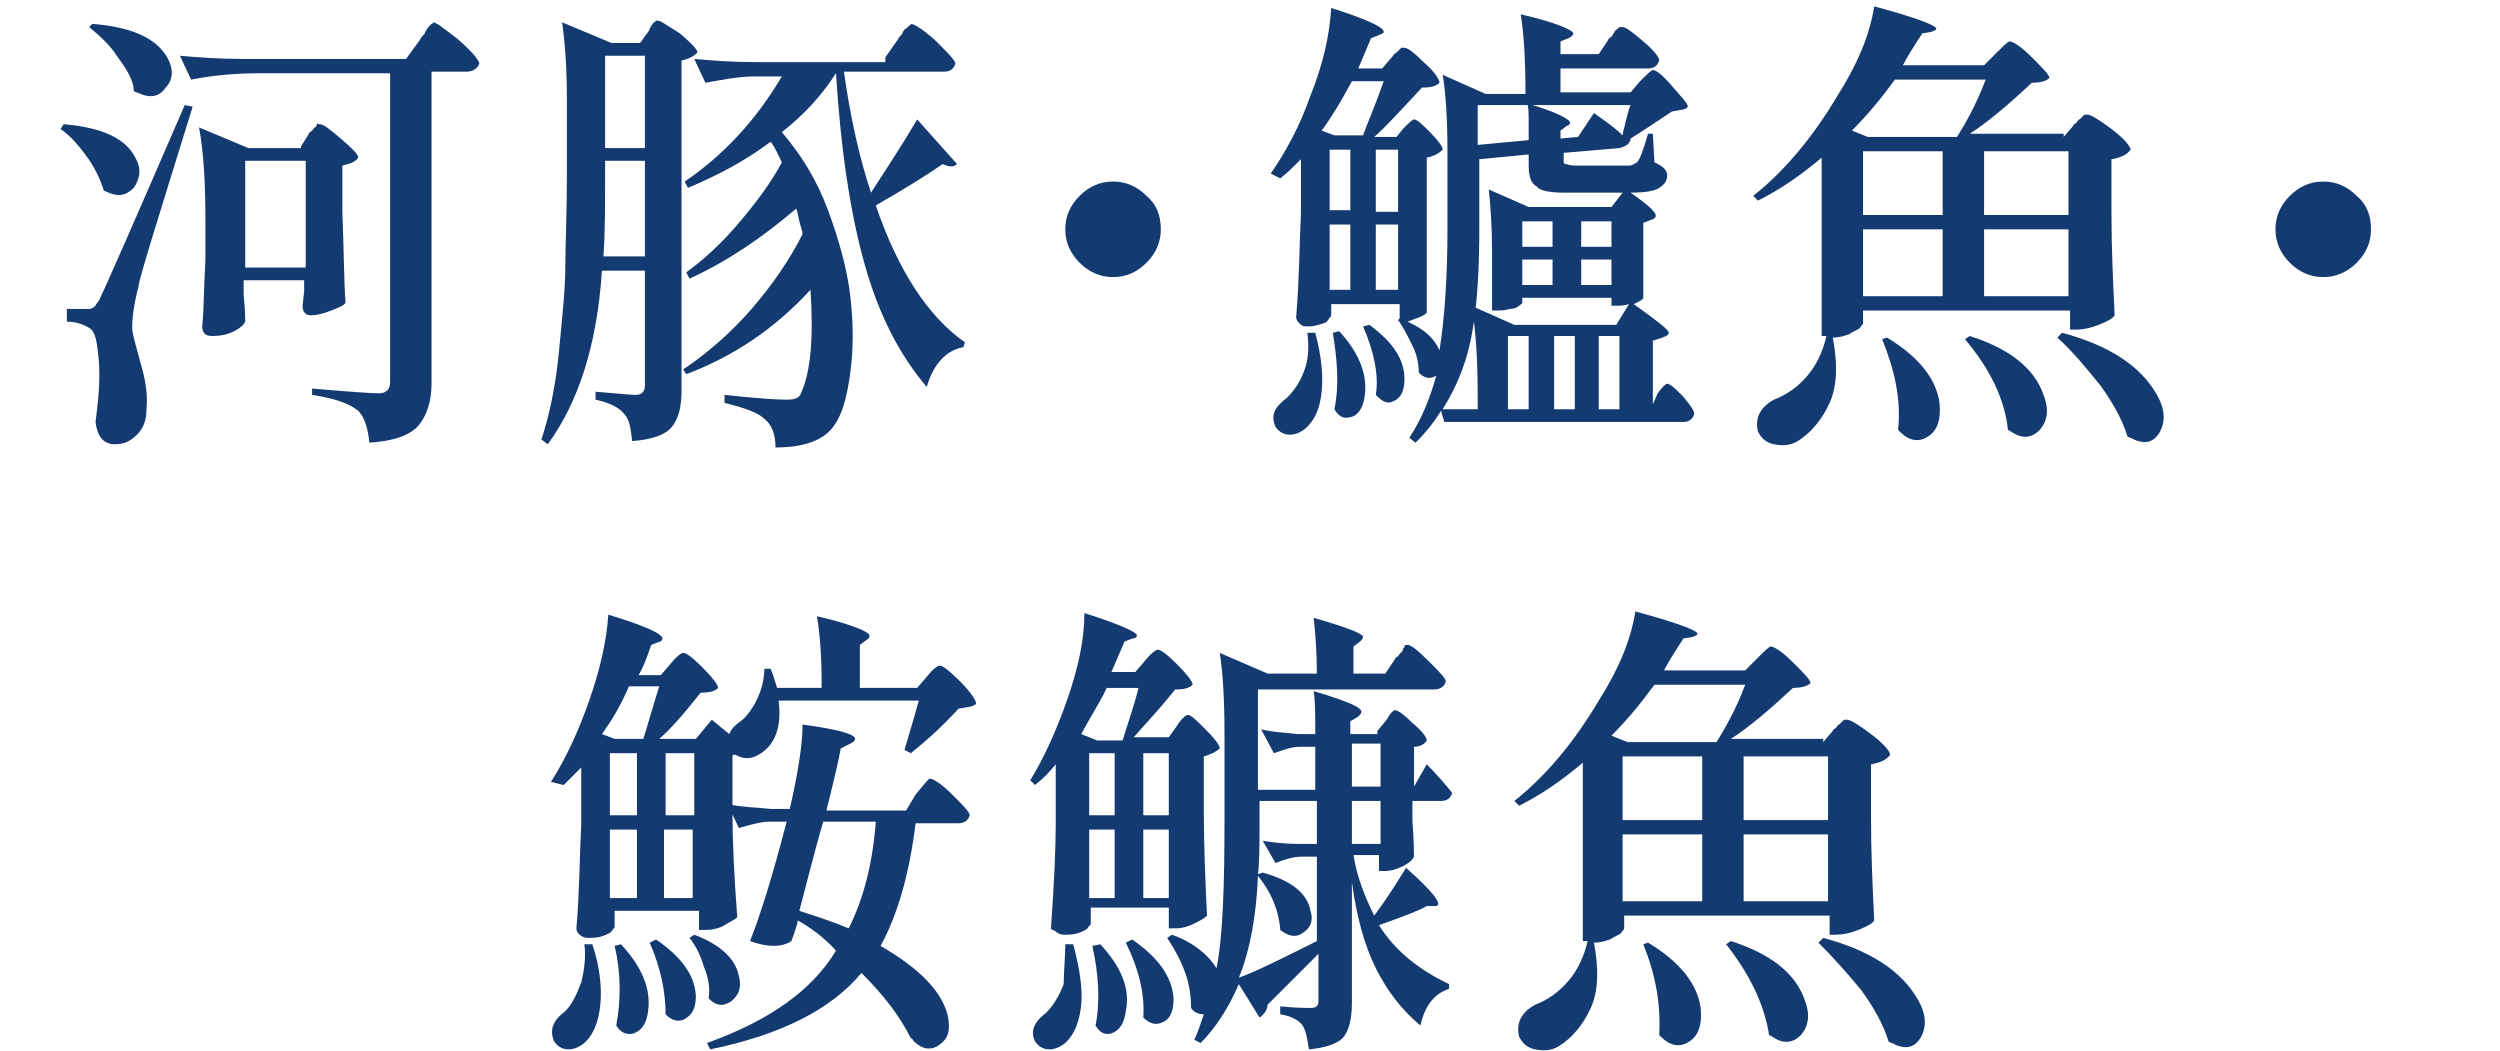
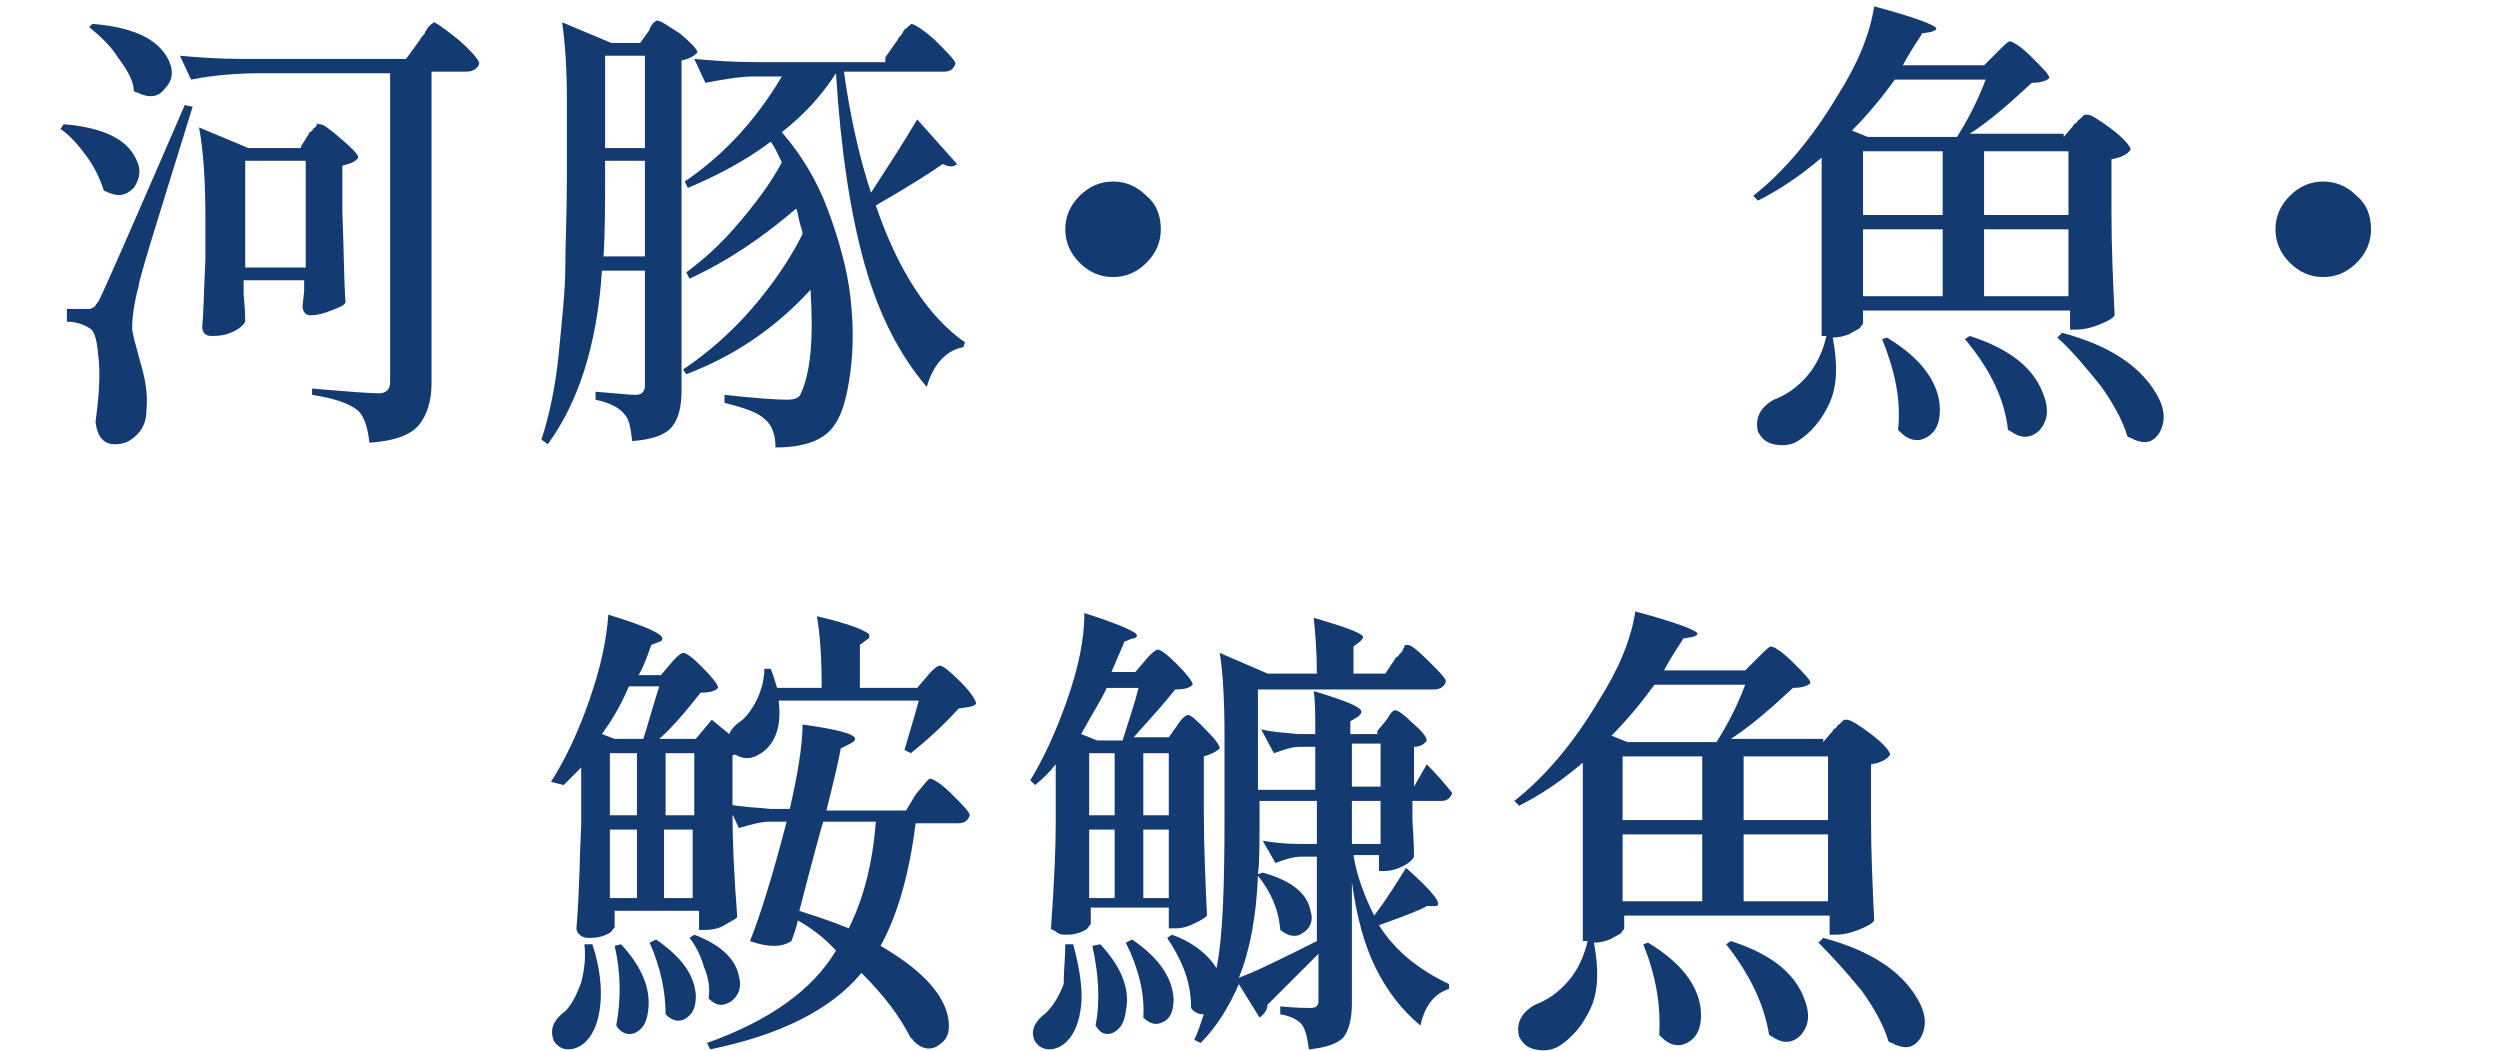
<svg xmlns="http://www.w3.org/2000/svg" id="_圖層_2" width="157" height="66" viewBox="0 0 157 66">
  <defs>
    <clipPath id="clippath">
      <rect width="157" height="66" style="fill:none; stroke-width:0px;" />
    </clipPath>
  </defs>
  <g id="_圖層_1-2">
    <g style="clip-path:url(#clippath);">
      <path d="M3.8,8.1l.2-.3c2.4.2,3.9.9,4.5,2.1.4.7.3,1.3-.1,1.9-.5.5-1,.6-1.8.2q-.1,0-.1-.1c-.2-.6-.5-1.3-1-2s-1.1-1.4-1.7-1.8ZM4.2,19.4h1.5s.1-.1.2-.1c.1-.1.2-.3.3-.4.4-.8,2.2-4.9,5.4-12.3l.5.1c-2.2,7.1-3.4,10.9-3.4,11.3-.3,1.1-.4,2-.4,2.6,0,.3.2,1,.5,2.1.3,1,.5,2,.4,3,0,.7-.2,1.2-.6,1.6-.4.4-.8.6-1.4.6-.7,0-1.1-.5-1.2-1.4.2-1.5.3-2.8.2-3.9-.1-1.1-.2-1.8-.6-2-.3-.2-.8-.4-1.4-.4,0,0,0-.8,0-.8ZM5.6,1.7l.2-.2c2.5.2,4,.9,4.7,2.1.4.7.4,1.4-.1,1.9-.4.6-1,.7-1.8.3q-.1,0-.2-.1c0-.6-.4-1.3-1-2.1-.5-.8-1.2-1.4-1.8-1.9ZM24.5,4.6h-8.1c-1.4,0-2.9.1-4.4.4l-.7-1.5c1.1.1,2.4.2,3.9.2h10.3l.8-1.1c.1-.1.1-.2.2-.3s.2-.2.2-.3c.1-.1.1-.2.2-.3q.1-.1.2-.2c.1,0,.1-.1.1-.1.2,0,.7.4,1.6,1.1.9.8,1.3,1.3,1.3,1.5-.1.3-.4.5-.8.5h-2.2v19.6c0,1.1-.3,2-.8,2.6s-1.5,1-3.1,1.1c-.1-.9-.3-1.6-.7-2-.6-.5-1.6-.8-2.9-1v-.4c2.3.2,3.7.3,4.2.3.4,0,.7-.2.7-.7V4.6ZM18.9,9.2l.5-.8c0-.1.1-.1.2-.2.1-.1.1-.2.2-.2,0,0,.1-.1.1-.2s.1,0,.1,0h.1c.2,0,.6.3,1.3.9s1.1,1,1.1,1.2c-.2.3-.6.4-1,.5v2.9c.1,2.5.1,4.4.2,5.7-.1.2-.4.3-.9.5s-.9.3-1.3.3c-.3,0-.5-.2-.5-.6l.1-.9v-.7h-3.8v.9c.1,1,.1,1.6.1,1.7-.1.2-.3.4-.7.6s-.8.3-1.4.3c-.4,0-.6-.2-.6-.6.1-1,.1-2.4.2-4.2v-2.4c0-2.3-.1-4.3-.4-5.9l3.1,1.3h3.3v-.1ZM15.4,10.1v6.7h3.8v-6.7s-3.8,0-3.8,0Z" style="fill:#143b71; stroke-width:0px;" />
      <path d="M40.5,17h-2.7c-.3,4.7-1.5,8.3-3.4,10.9l-.4-.3c.5-1.5.9-3.4,1.1-5.5s.4-3.9.4-5.3.1-3.3.1-5.8v-4.7c0-1.9-.1-3.5-.3-4.9l3.1,1.3h1.8l.5-.7s.1-.1.1-.2.1-.1.1-.2l.1-.1c0-.1.1-.1.1-.1l.1-.1h.1c.2,0,.6.3,1.4.8.7.6,1.1,1,1.1,1.2-.2.2-.5.4-1,.5v20.7c0,1.1-.2,1.8-.6,2.3-.4.5-1.2.8-2.5.9-.1-.9-.2-1.4-.5-1.7-.3-.4-.9-.7-1.8-.9v-.5c1.3.1,2.2.2,2.5.2.4,0,.6-.2.6-.6,0,0,0-7.2,0-7.2ZM38,10.1v.9c0,1.9,0,3.6-.1,5.1h2.6v-6h-2.5ZM40.5,9.3V3.5h-2.5v5.8h2.5ZM55.6,3.6l.7-1c.1-.1.1-.2.2-.3s.2-.2.2-.3c.1-.1.1-.2.2-.2q.1-.1.2-.2c.1,0,.1-.1.1-.1.2,0,.7.3,1.5,1,.8.8,1.3,1.3,1.3,1.5-.1.3-.3.5-.7.5h-6.3c.4,2.9,1,5.5,1.7,7.6.9-1.4,1.9-2.9,2.9-4.6l2.5,2.8c-.2.2-.5.2-.9,0-.7.5-2.1,1.4-4.2,2.6,1.4,4.1,3.3,7,5.6,8.6l-.1.3c-1.1.2-1.9,1.1-2.3,2.5-1.7-2-3-4.5-3.9-7.7-.9-3.2-1.5-7.2-1.8-12-.9,1.4-2,2.6-3.4,3.7,1.2,1.4,2.2,3,2.9,4.9.7,1.9,1.2,3.7,1.4,5.4s.2,3.3,0,4.8-.5,2.6-1,3.3c-.6.9-1.8,1.4-3.7,1.4,0-.8-.2-1.4-.7-1.8-.4-.4-1.3-.7-2.5-1v-.5c1.9.2,3.2.3,3.9.3.5,0,.8-.1.9-.4.6-1.3.8-3.4.6-6.5-2.3,2.5-4.9,4.2-7.8,5.3l-.2-.3c1.5-1,3-2.3,4.3-3.8s2.4-3.1,3.2-4.7c0-.2-.1-.4-.2-.8-.1-.4-.1-.6-.2-.8-2.1,1.8-4.3,3.3-6.7,4.4l-.2-.4c1.1-.8,2.2-1.8,3.3-3.1s2-2.5,2.7-3.8c-.2-.4-.4-.9-.7-1.3-1.6,1.2-3.3,2.1-5.2,2.9l-.2-.4c2.5-1.7,4.5-3.9,6.1-6.6h-1.7c-1,0-2,.2-3.1.4l-.7-1.5c1.1.1,2.3.2,3.9.2h8.1v-.3Z" style="fill:#143b71; stroke-width:0px;" />
      <path d="M72.9,14.4c0,.8-.3,1.5-.9,2.1s-1.3.9-2.1.9-1.5-.3-2.1-.9-.9-1.3-.9-2.1.3-1.5.9-2.1,1.3-.9,2.1-.9,1.5.3,2.1.9c.6.5.9,1.2.9,2.1Z" style="fill:#143b71; stroke-width:0px;" />
-       <path d="M79.8,10.9c.9-1.3,1.8-2.9,2.5-4.9.8-2,1.2-3.8,1.3-5.5,2.2.7,3.3,1.2,3.3,1.5,0,.1-.1.1-.3.2l-.5.2-.8,1.9h1.5l.6-.7c.1-.1.1-.2.3-.3.1-.1.2-.2.3-.3q.1,0,.2,0c.2,0,.6.3,1.2.9.7.6,1,1.1,1,1.3-.2.2-.5.3-1.1.3-1.4,1.5-2.4,2.6-3,3.1h1.4l.4-.5c.4-.4.6-.6.7-.6.2,0,.5.3,1,.8.5.5.8.9.8,1.1-.2.2-.5.4-1,.5v9.7c0,.1-.2.2-.4.3-.3.1-.5.2-.8.3,1.1.5,1.7,1.1,2,1.8.3-1.9.5-4.4.5-7.6v-4.8c0-2.1-.1-3.7-.3-4.9l2.7,1.2h2.5c0-2.1-.1-3.8-.3-5,2.2.5,3.3,1,3.3,1.2,0,.1-.1.2-.3.3l-.5.2v.8h2.4l.6-.9c0-.1.1-.1.2-.2.1-.1.1-.2.2-.3,0-.1.1-.1.2-.2s.1-.1.2-.1h.1c.2,0,.6.3,1.3.9.7.6,1,1,1,1.2-.1.3-.3.5-.7.5h-5.5v1.5h4.4l.6-.7c.4-.4.7-.7.8-.7.2,0,.6.3,1.2,1s1,1.1,1,1.3c-.1.2-.5.2-1,.3-1.2.8-2.1,1.4-2.6,1.7l-.1-.1.1.1c0,.3-.3.5-.7.6l-3.5.3v.4c0,.2,0,.3.1.3s.3.1.6.1h3.4c.2,0,.3-.1.5-.2.2-.2.4-.8.7-1.8h.3l.1,1.8c.5.2.8.5.8.8,0,.4-.2.6-.5.8s-.9.3-1.8.3c1.3.9,1.8,1.4,1.5,1.6,0,0-.1.1-.2.1l-.5.2v4.7c0,.1-.2.2-.6.4,1.4,1,2.2,1.6,2.2,1.8,0,.1-.1.2-.4.3l-.6.2v4l.3-.7c.3-.4.5-.6.6-.6.2,0,.5.3,1,.8.5.6.7.9.7,1.1-.1.3-.3.5-.7.5h-15l-.2-.7c-.5.8-1,1.4-1.6,2l-.4-.3c.8-1.2,1.3-2.5,1.7-3.9-.4.2-.7.2-1.1-.2,0-.5-.1-1.1-.4-1.7s-.6-1.2-.9-1.6l.1-.1v-.9h-4.3v.7c0,.1-.1.1-.2.3s-.3.2-.6.3-.5.1-.8.1c-.2,0-.3-.1-.4-.2s-.2-.2-.2-.4c.2-2.3.2-4.5.3-6.5v-3.4c-.5.5-.9.9-1.3,1.2l-.6-.3ZM82.1,20.9h.5c.4,1.5.5,2.7.4,3.7s-.4,1.7-.9,2.2c-.3.3-.7.5-1.1.5s-.7-.2-.9-.5c-.3-.7-.1-1.2.7-1.8.4-.4.8-.9,1.1-1.7s.3-1.6.2-2.4ZM83,8.2l.8.3h1.8c.2-.6.7-1.7,1.3-3.4h-2c-.7,1.3-1.3,2.3-1.9,3.1ZM84.8,9.4h-1.3v3.8h1.3v-3.8ZM84.8,14.1h-1.3v4.1h1.3v-4.1ZM83.7,20.9l.4-.1c1.3,1.4,1.8,2.8,1.6,4.1-.1.7-.4,1.2-.9,1.3-.4.1-.7,0-1-.5.3-1.4.2-3-.1-4.8ZM85.6,20.5l.4-.1c1.5,1.1,2.2,2.2,2.2,3.4,0,.7-.2,1.2-.7,1.4-.4.2-.7,0-1.1-.4.2-1.2-.1-2.7-.8-4.3ZM86.4,13.3h1.4v-3.9h-1.4v3.9ZM86.4,14.1v4.1h1.4v-4.1h-1.4ZM102.3,19.1c-.3.1-.6.1-.8.1h-.3v-.5h-5.6v.3c0,.1-.1.1-.2.2s-.3.2-.6.2c-.3.1-.5.1-.8.1h-.3v-3.7c0-1.6-.1-2.9-.2-3.9l2.5,1.1h5.2l.7-.9h-3.6c-.9,0-1.6-.1-1.8-.4-.4-.2-.5-.7-.5-1.4v-.6l-3.1.3v4.3c0,2.4-.1,4.5-.4,6.3-.3,1.9-.9,3.5-1.9,5.1h2.2v-.6c0-2.4-.1-4.4-.4-5.9l2.7,1.2h6.4l.8-1.3ZM99.1,8.6l1-1.5c.7.5,1.3.9,1.8,1.4,0-.2.1-.4.2-.9.1-.4.2-.8.3-1h-9.6v2.5l3.2-.3v-1.1c0-.6,0-1-.1-1.2,1.8.5,2.7,1,2.7,1.2,0,.1-.1.2-.2.2l-.4.3v.5l1.1-.1ZM94.7,25.7h1.3v-4.6h-1.3v4.6ZM95.6,15.5h1.9v-1.6h-1.9v1.6ZM97.5,16.3h-1.9v1.6h1.9v-1.6ZM98.9,21.1h-1.3v4.6h1.3v-4.6ZM99.3,15.5h1.9v-1.6h-1.9v1.6ZM101.2,16.3h-1.9v1.6h1.9v-1.6ZM101.7,21.1h-1.3v4.6h1.3v-4.6Z" style="fill:#143b71; stroke-width:0px;" />
      <path d="M129.6,8.6l.6-.7c0-.1.1-.1.2-.2.1-.1.1-.2.2-.2,0,0,.1-.1.2-.2s.1-.1.2-.1h.1c.2,0,.7.3,1.5.9.8.6,1.2,1.1,1.2,1.3-.2.3-.6.5-1.2.6v3.3c0,2.3.1,4.4.2,6.5-.1.2-.5.4-1,.6s-1,.3-1.4.3h-.4v-1.2h-13v.8c0,.1-.1.1-.2.3-.1.1-.4.2-.7.4-.3.1-.6.2-1,.2.3,1.6.3,3-.2,4.1s-1.2,1.9-2,2.4c-.5.3-1,.3-1.5.2-.5-.1-.8-.4-1-.8-.2-.8.1-1.5,1-2,.8-.3,1.5-.8,2.1-1.5s1-1.6,1.2-2.5h-.3v-11.2c-1.3,1.1-2.6,2-4,2.7l-.3-.3c1.9-1.5,3.7-3.6,5.3-6.3,1.2-1.9,2-3.7,2.3-5.6,2.6.7,3.9,1.2,3.9,1.4,0,.1-.1.1-.3.2l-.6.1c0,.1-.5.7-1.2,2h5.1l.7-.7c.5-.5.8-.8.9-.8.2,0,.7.3,1.4,1,.7.7,1.1,1.1,1.1,1.3-.2.2-.6.3-1.1.3-1.5,1.4-2.8,2.5-3.9,3.2h5.9v.2ZM116.3,8.2l1,.4h5.6c.5-.8,1.2-2,1.8-3.6h-5.7c-.8,1.1-1.7,2.2-2.7,3.2ZM122,13.5v-4h-5v4h5ZM122,14.4h-5v4.2h5v-4.2ZM118.2,21.3l.3-.1c2,1.2,3.1,2.6,3.3,4.1.1,1-.1,1.7-.7,2.1s-1.2.3-1.8-.3l-.1-.1c.2-1.9-.2-3.7-1-5.7ZM123.4,21.3l.3-.2c2.5.8,4,2,4.6,3.6.4,1,.3,1.7-.2,2.3-.5.5-1.1.6-1.8.1-.1,0-.1-.1-.2-.1-.2-1.9-1.1-3.8-2.7-5.7ZM129.9,13.5v-4h-5.3v4h5.3ZM124.6,14.4v4.2h5.3v-4.2s-5.3,0-5.3,0ZM129.2,21.2l.3-.3c3,.8,4.9,2.1,5.9,3.8.6,1,.6,1.8.2,2.5-.4.6-.9.7-1.6.4-.1-.1-.3-.1-.4-.2-.3-1-.9-2.1-1.7-3.2-.9-1.1-1.7-2.1-2.7-3Z" style="fill:#143b71; stroke-width:0px;" />
      <path d="M148.9,14.4c0,.8-.3,1.5-.9,2.1-.6.6-1.3.9-2.1.9s-1.5-.3-2.1-.9-.9-1.3-.9-2.1.3-1.5.9-2.1c.6-.6,1.3-.9,2.1-.9s1.5.3,2.1.9c.6.5.9,1.2.9,2.1Z" style="fill:#143b71; stroke-width:0px;" />
      <path d="M36.7,59.3h.5c.5,1.5.6,2.8.5,3.8s-.4,1.8-.9,2.3c-.3.3-.7.5-1.1.5s-.7-.2-.9-.5c-.3-.7-.1-1.3.7-1.9.4-.4.7-1,1-1.8.2-.8.3-1.6.2-2.4ZM34.6,49.1c.9-1.4,1.7-3.1,2.4-5.1s1.1-3.8,1.2-5.4c2.3.7,3.4,1.2,3.4,1.5,0,.1-.1.2-.2.2l-.5.2c-.3.9-.6,1.6-.8,1.9h1.4l.6-.7c.4-.5.7-.7.8-.7.2,0,.6.3,1.2.9s1,1.1,1,1.3c-.2.2-.5.3-1.1.3-1.1,1.4-2,2.4-2.6,2.9h2.3l1-1.2,1.1.9c.1-.3.4-.6.7-.8s.7-.7,1-1.3.5-1.3.5-2h.4c.2.5.3.9.4,1.2h2.8c0-1.9-.1-3.4-.3-4.5,2.2.5,3.3,1,3.3,1.2,0,.1,0,.2-.2.3l-.4.3v2.7h3.6l.6-.7c.4-.5.7-.7.8-.7.2,0,.6.3,1.3,1s1,1.2,1,1.4c-.2.2-.5.2-1.1.3-1,1.1-2,2-3,2.8l-.4-.2c.5-1.7.8-2.7.9-3.1h-8.8c.2,1.6-.2,2.7-1.1,3.3-.6.4-1.1.4-1.6.1h-.1q-.1,0-.1.1v3.5c0,1.8.1,4,.3,6.6-.2.2-.5.3-.8.5s-.8.3-1.2.3h-.4v-1.2h-5.3v1c0,.1-.1.1-.2.3-.1.1-.3.2-.6.3s-.6.1-.9.1c-.2,0-.4-.1-.5-.2s-.2-.2-.2-.4c.2-2.4.2-4.6.3-6.5v-3.6l-1.1,1.1-.8-.2ZM37.8,46.1l.8.3h1.8c.2-.6.5-1.7,1-3.3h-1.9c-.6,1.4-1.2,2.3-1.7,3ZM40,47.3h-1.7v3.9h1.7v-3.9ZM40,52.1h-1.7v4.3h1.7v-4.3ZM38.6,59.4l.4-.1c1.3,1.4,1.9,2.8,1.7,4.2-.1.8-.4,1.2-.9,1.4-.4.1-.8,0-1.1-.5.3-1.6.3-3.3-.1-5ZM40.8,59.2l.4-.2c1.6,1.1,2.4,2.2,2.5,3.5,0,.8-.2,1.2-.7,1.5-.4.2-.8.1-1.2-.3,0-1.4-.3-2.9-1-4.5ZM43.6,51.2v-3.9h-1.8v3.9h1.8ZM41.7,52.1v4.3h1.8v-4.3h-1.8ZM43.3,58.9l.3-.2c1.6.6,2.6,1.5,2.8,2.6.2.7,0,1.2-.5,1.6-.5.3-.9.3-1.4-.2.1-.6,0-1.3-.3-2-.2-.7-.5-1.3-.9-1.8ZM50.1,57.8c0,.1-.1.5-.4,1.3-.6.4-1.5.4-2.6,0,.6-1.5,1.4-4,2.3-7.5h-1.1c-.5,0-1.2.2-1.9.4l-.7-1.5c.9.2,1.8.2,2.7.3h1.2c.5-2.2.8-4,.8-5.3,2.2.3,3.3.6,3.3.9,0,.1-.1.2-.3.3l-.6.3c-.1.6-.4,1.9-.9,3.9h5l.6-1c.5-.6.8-1,.9-1,.2,0,.7.3,1.4,1s1.1,1.1,1.1,1.3c-.1.3-.3.5-.7.5h-2.7c-.4,3.3-1.2,5.9-2.2,7.7,2.4,1.4,3.8,2.8,4.2,4.3.2.9.1,1.5-.5,1.9-.5.4-1.1.3-1.6-.2-.1-.1-.1-.2-.2-.2-.7-1.4-1.7-2.7-3.1-4.1-1.9,2.3-5.1,3.9-9.5,4.8l-.2-.4c3.9-1.4,6.6-3.3,8.1-5.8-.8-.9-1.7-1.5-2.4-1.9ZM55,51.6h-3.3c-.1.3-.6,2.1-1.5,5.6.9.3,1.9.6,3.1,1.1.9-1.8,1.5-4,1.7-6.7Z" style="fill:#143b71; stroke-width:0px;" />
      <path d="M66.9,59.3h.5c.4,1.5.6,2.8.5,3.8s-.4,1.8-.9,2.3c-.3.3-.7.5-1.1.5s-.7-.2-.9-.5c-.3-.6-.1-1.2.7-1.8.4-.4.8-1,1.1-1.8,0-.8.1-1.7.1-2.5ZM64.7,49c.8-1.3,1.6-3,2.3-5s1.1-3.8,1.1-5.5c2.2.7,3.3,1.2,3.3,1.4,0,.1-.1.2-.3.2l-.5.2c0,.1-.3.7-.8,1.9h1.5l.6-.7c.4-.5.7-.7.8-.7.2,0,.6.3,1.2.9.6.6,1,1.1,1,1.3-.2.2-.5.3-1.1.3-1.2,1.5-2.1,2.4-2.6,3h2.2l.5-.7c.3-.5.6-.7.7-.7.2,0,.5.3,1.1.9.6.6.9,1,.9,1.2-.2.2-.6.4-1,.5v3.4c0,2.3.1,4.5.2,6.6-.2.2-.4.3-.8.5s-.8.3-1.1.3h-.5v-1.3h-4.9v1c0,.1-.1.1-.2.3-.1.1-.3.2-.6.3s-.6.1-.9.1c-.2,0-.4-.1-.5-.2s-.3-.1-.3-.2c.2-2.8.3-5,.3-6.6v-3.7c-.4.5-.8.9-1.3,1.3l-.3-.3ZM67.9,46.1l1,.4h1.6c.3-1,.7-2.1,1-3.3h-2c-.3.7-.9,1.6-1.6,2.9ZM70,47.3h-1.6v3.9h1.6v-3.9ZM70,52.1h-1.6v4.3h1.6v-4.3ZM68.6,59.4l.5-.1c1.3,1.4,1.9,2.8,1.6,4.2-.1.8-.4,1.2-.9,1.4-.4.1-.7,0-1-.5.3-1.5.2-3.2-.2-5ZM70.7,59.2l.4-.2c1.6,1.1,2.5,2.3,2.6,3.7,0,.8-.2,1.3-.7,1.5-.4.2-.8.1-1.2-.3.1-1.5-.3-3.1-1.1-4.7ZM71.8,51.2h1.6v-3.9h-1.6v3.9ZM71.8,52.1v4.3h1.6v-4.3h-1.6ZM86.5,45.9l.5-.6s.1-.1.2-.3.2-.2.2-.3c.1,0,.1-.1.2-.1.2,0,.6.3,1.1.8.6.5.9.9.9,1.1-.1.2-.4.4-.8.4v2.5l.8-1.4c.7.7,1.2,1.3,1.6,1.8-.1.3-.3.5-.7.5h-1.8v1.2c.1,1.4.1,2.2.1,2.3-.1.2-.3.4-.7.6s-.8.3-1.1.3h-.4v-1h-1.6c.2,1.3.7,2.6,1.3,3.8.9-1.2,1.5-2.2,2-3,1.7,1.5,2.3,2.3,1.9,2.4h-.6c-.3.2-1.3.6-3,1.2,1,1.6,2.5,2.8,4.4,3.7v.3c-.9.3-1.5,1-1.8,2.3-1.2-1-2.1-2.2-2.8-3.6-.7-1.4-1.2-3.2-1.5-5.4v7.6c0,1-.2,1.7-.5,2.1s-1.1.7-2.2.8c-.1-.7-.2-1.2-.4-1.5-.2-.3-.7-.6-1.4-.7v-.5c1,.1,1.7.1,1.9.1.3,0,.5-.1.5-.4v-3c-1.7,1.7-2.8,2.8-3.2,3.2,0,.3-.2.6-.5.8l-1.3-2.1c-.6,1.4-1.4,2.7-2.4,3.7l-.4-.2c.2-.4.4-1,.6-1.6-.3,0-.6-.1-.8-.4,0-.7-.1-1.5-.4-2.3s-.7-1.5-1.1-2.1l.3-.2c1.4.5,2.3,1.3,2.8,2.1.4-2,.5-5.2.5-9.5v-5.1c0-2.2-.1-4-.3-5.2l3,1.3h3.1c0-1.4-.1-2.6-.2-3.5,2.1.6,3.1,1,3.1,1.2,0,.1-.1.2-.2.3l-.4.3v1.7h2l.6-.9c0-.1.1-.1.2-.2.1-.1.1-.2.2-.2,0-.1.1-.1.1-.2s.1-.1.1-.2.1-.1.1-.1h.1c.2,0,.6.3,1.3,1s1.1,1.1,1.1,1.3c-.1.3-.3.5-.8.5h-11v6.3h3.6v-2.7h-1c-.5,0-1,.2-1.6.4l-.8-1.5c.8.2,1.5.2,2.3.3h1.1c0-1.2,0-2.1-.1-2.7,2,.6,3,1,3,1.3,0,.1-.1.2-.2.3l-.5.3v.8h1.7v-.2ZM79,55c-.1,2.5-.5,4.7-1.2,6.4,1.1-.4,2.7-1.2,4.9-2.3v-5.3h-1c-.5,0-1.1.2-1.6.4l-.8-1.4c.6.1,1.4.2,2.3.2h1.1v-2.7h-3.6v1c0,1.6,0,2.8-.1,3.6l.3-.1c1.8.5,2.8,1.3,3,2.4.2.6,0,1.1-.5,1.4-.4.3-.9.2-1.4-.2-.1-1.3-.6-2.4-1.4-3.4ZM86.7,46.7h-1.8v2.7h1.8v-2.7ZM84.9,50.2v2.8h1.8v-2.7h-1.8v-.1Z" style="fill:#143b71; stroke-width:0px;" />
      <path d="M114.5,46.6l.6-.7c0-.1.1-.1.2-.2s.1-.2.2-.2c0,0,.1-.1.2-.2s.1-.1.2-.1h.1c.2,0,.7.3,1.5.9.8.6,1.2,1.1,1.2,1.3-.2.3-.6.5-1.2.6v3.3c0,2.3.1,4.4.2,6.5-.1.2-.5.4-1,.6s-1,.3-1.4.3h-.4v-1.2h-12.9v.8c0,.1-.1.1-.2.3-.1.1-.4.2-.7.4-.3.1-.6.2-1,.2.3,1.6.3,3-.2,4.1-.5,1.1-1.2,1.9-2,2.4-.5.3-1,.3-1.5.2-.5-.1-.8-.4-1-.8-.2-.8.1-1.5,1-2,.8-.3,1.5-.8,2.1-1.5s1-1.6,1.2-2.5h-.3v-11.2c-1.3,1.1-2.6,2-4,2.7l-.3-.3c1.9-1.5,3.7-3.6,5.3-6.3,1.2-1.9,2-3.7,2.3-5.6,2.6.7,3.9,1.2,3.9,1.4,0,.1-.1.1-.3.2l-.6.1c0,.1-.5.7-1.2,2h5.1l.7-.7c.5-.5.8-.8.9-.8.2,0,.7.3,1.4,1,.7.7,1.1,1.1,1.1,1.3-.2.2-.6.3-1.1.3-1.5,1.4-2.8,2.5-3.9,3.2h5.8v.2ZM101.2,46.2l1,.4h5.6c.5-.8,1.2-2,1.8-3.6h-5.7c-.8,1.1-1.7,2.2-2.7,3.2ZM106.9,51.5v-4h-5v4h5ZM106.9,52.4h-5v4.2h5v-4.2ZM103.2,59.3l.3-.1c2,1.2,3.1,2.6,3.3,4.1.1,1-.1,1.7-.7,2.1s-1.2.3-1.8-.3l-.1-.1c.1-1.9-.2-3.7-1-5.7ZM108.4,59.3l.3-.2c2.5.8,4,2,4.6,3.6.4,1,.3,1.7-.2,2.3-.5.5-1.1.6-1.8.1-.1,0-.1-.1-.2-.1-.3-1.9-1.2-3.8-2.7-5.7ZM114.8,51.5v-4h-5.3v4h5.3ZM109.5,52.4v4.2h5.3v-4.2h-5.3ZM114.2,59.2l.3-.3c3,.8,4.9,2.1,5.9,3.8.6,1,.6,1.8.2,2.5-.4.6-.9.7-1.6.4-.1-.1-.3-.1-.4-.2-.3-1-.9-2.1-1.7-3.2-.9-1.1-1.8-2.1-2.7-3Z" style="fill:#143b71; stroke-width:0px;" />
    </g>
  </g>
</svg>